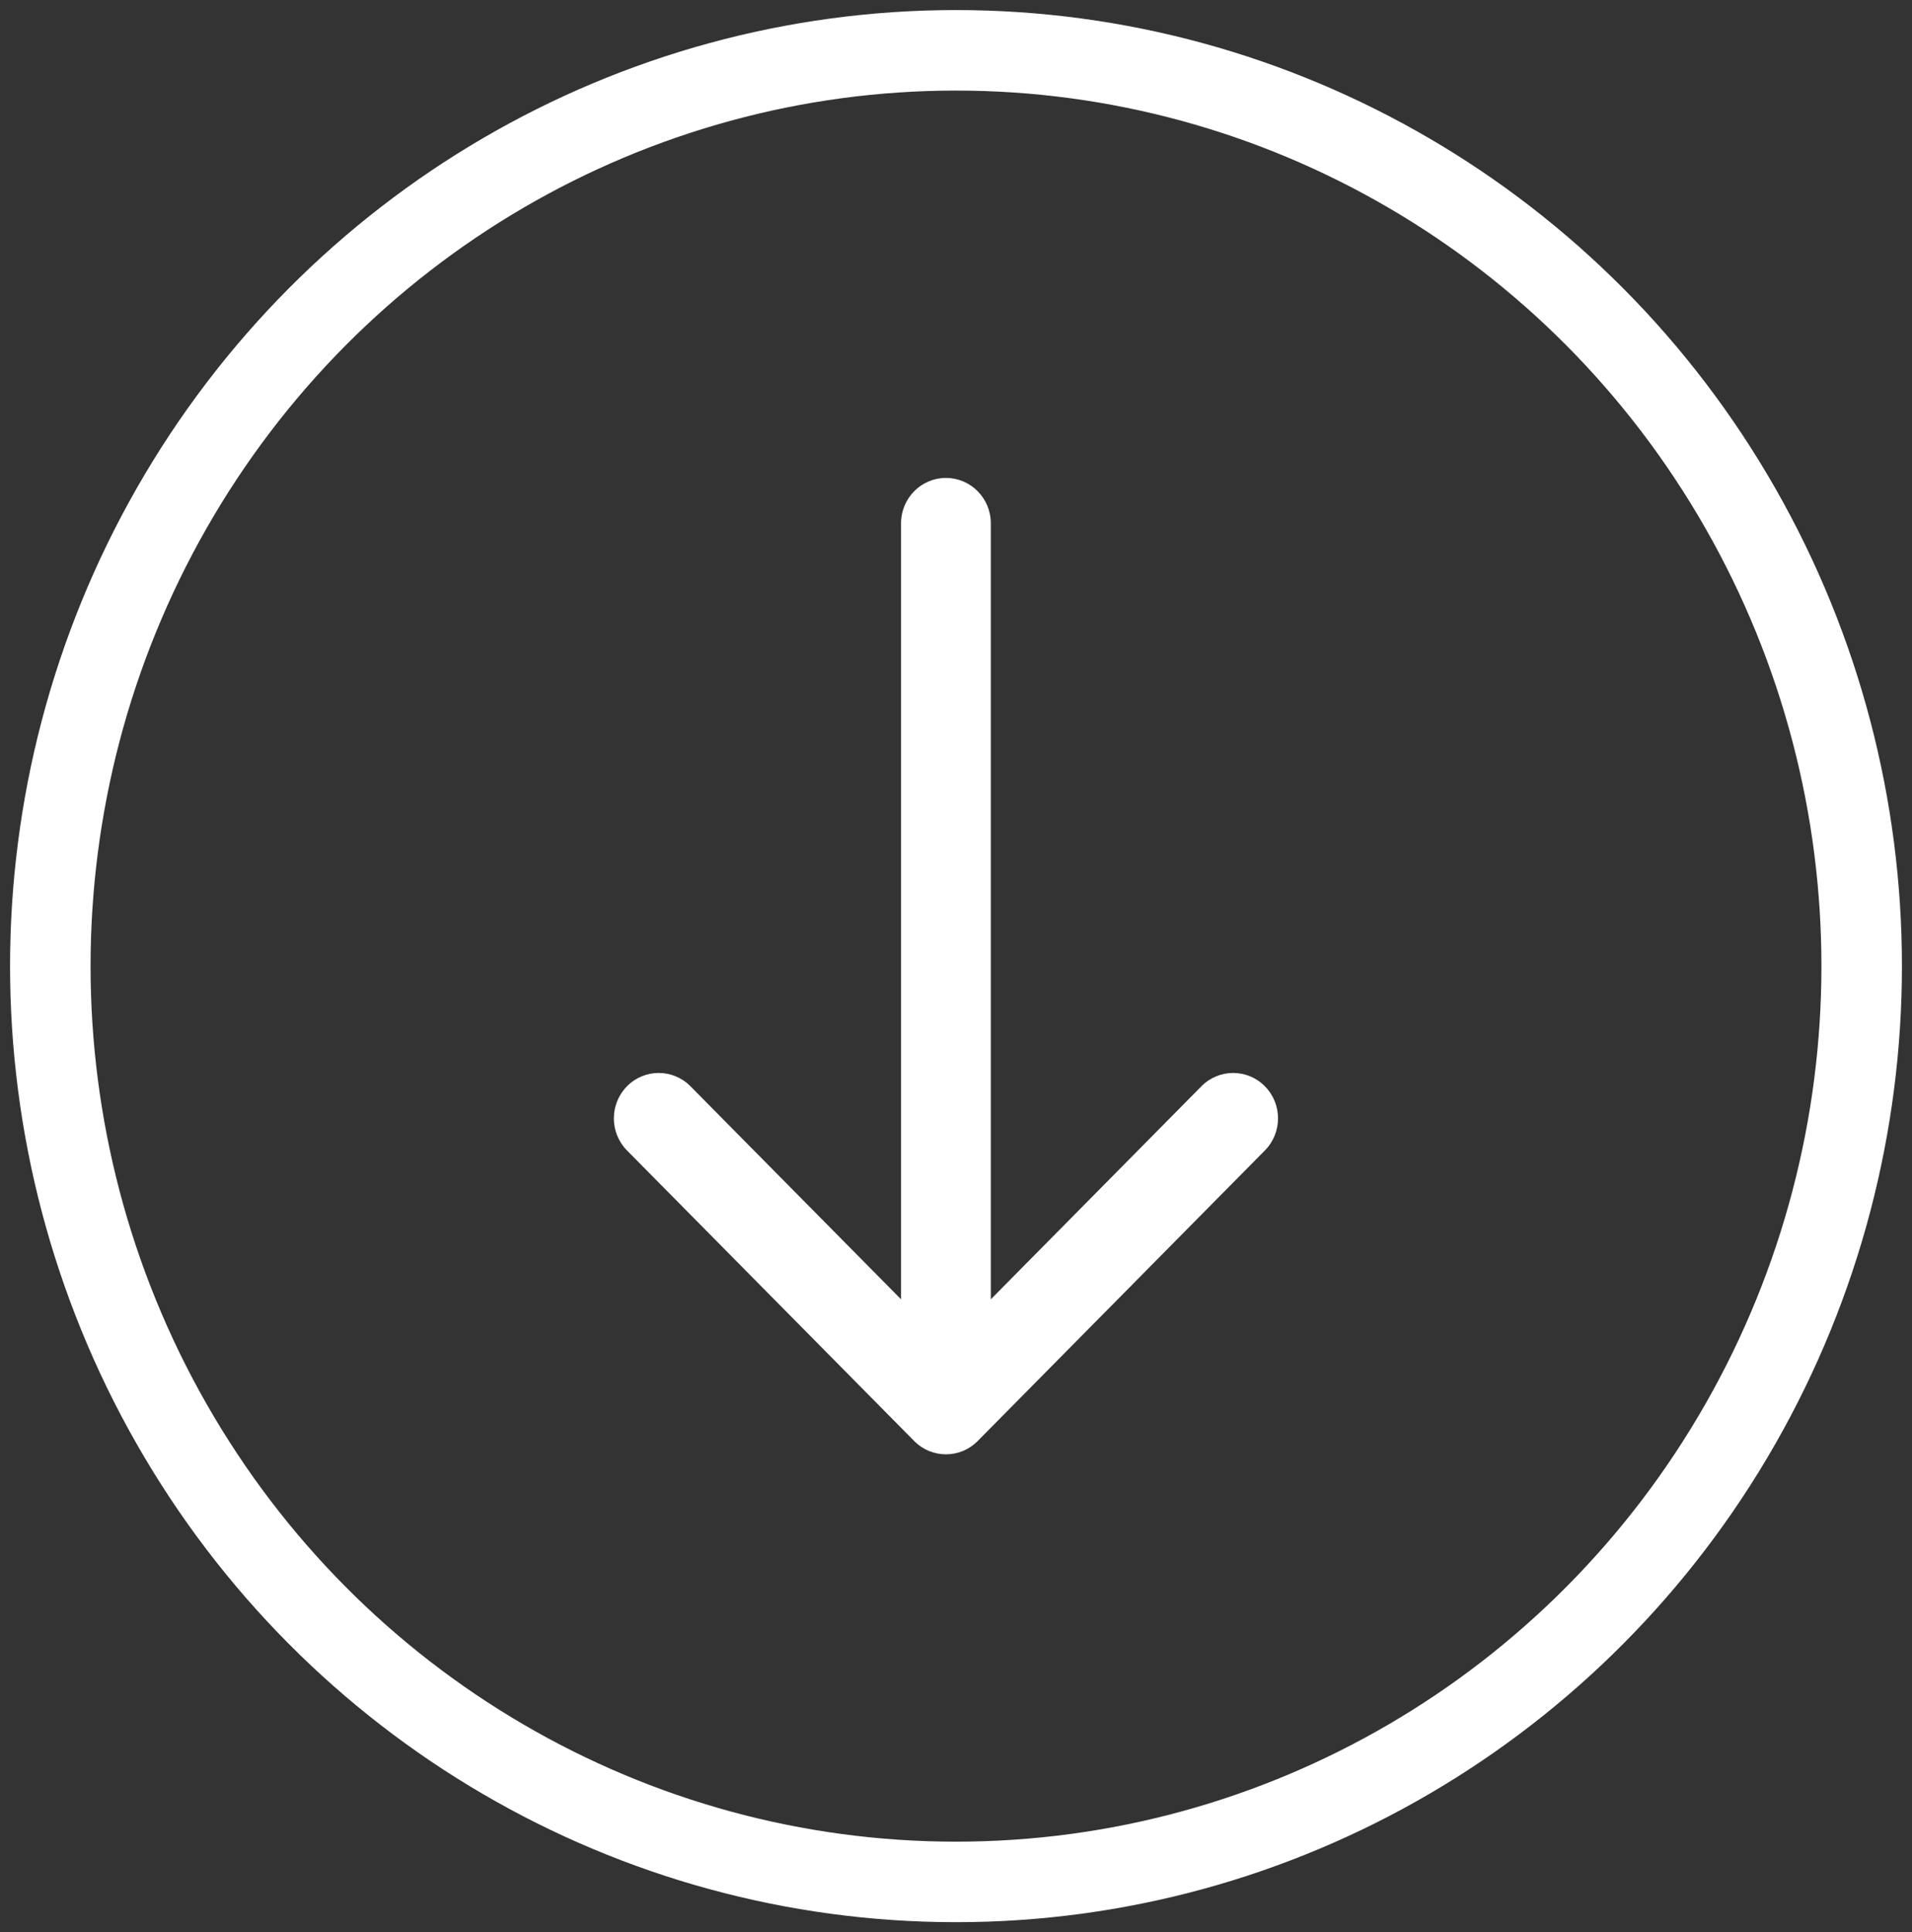
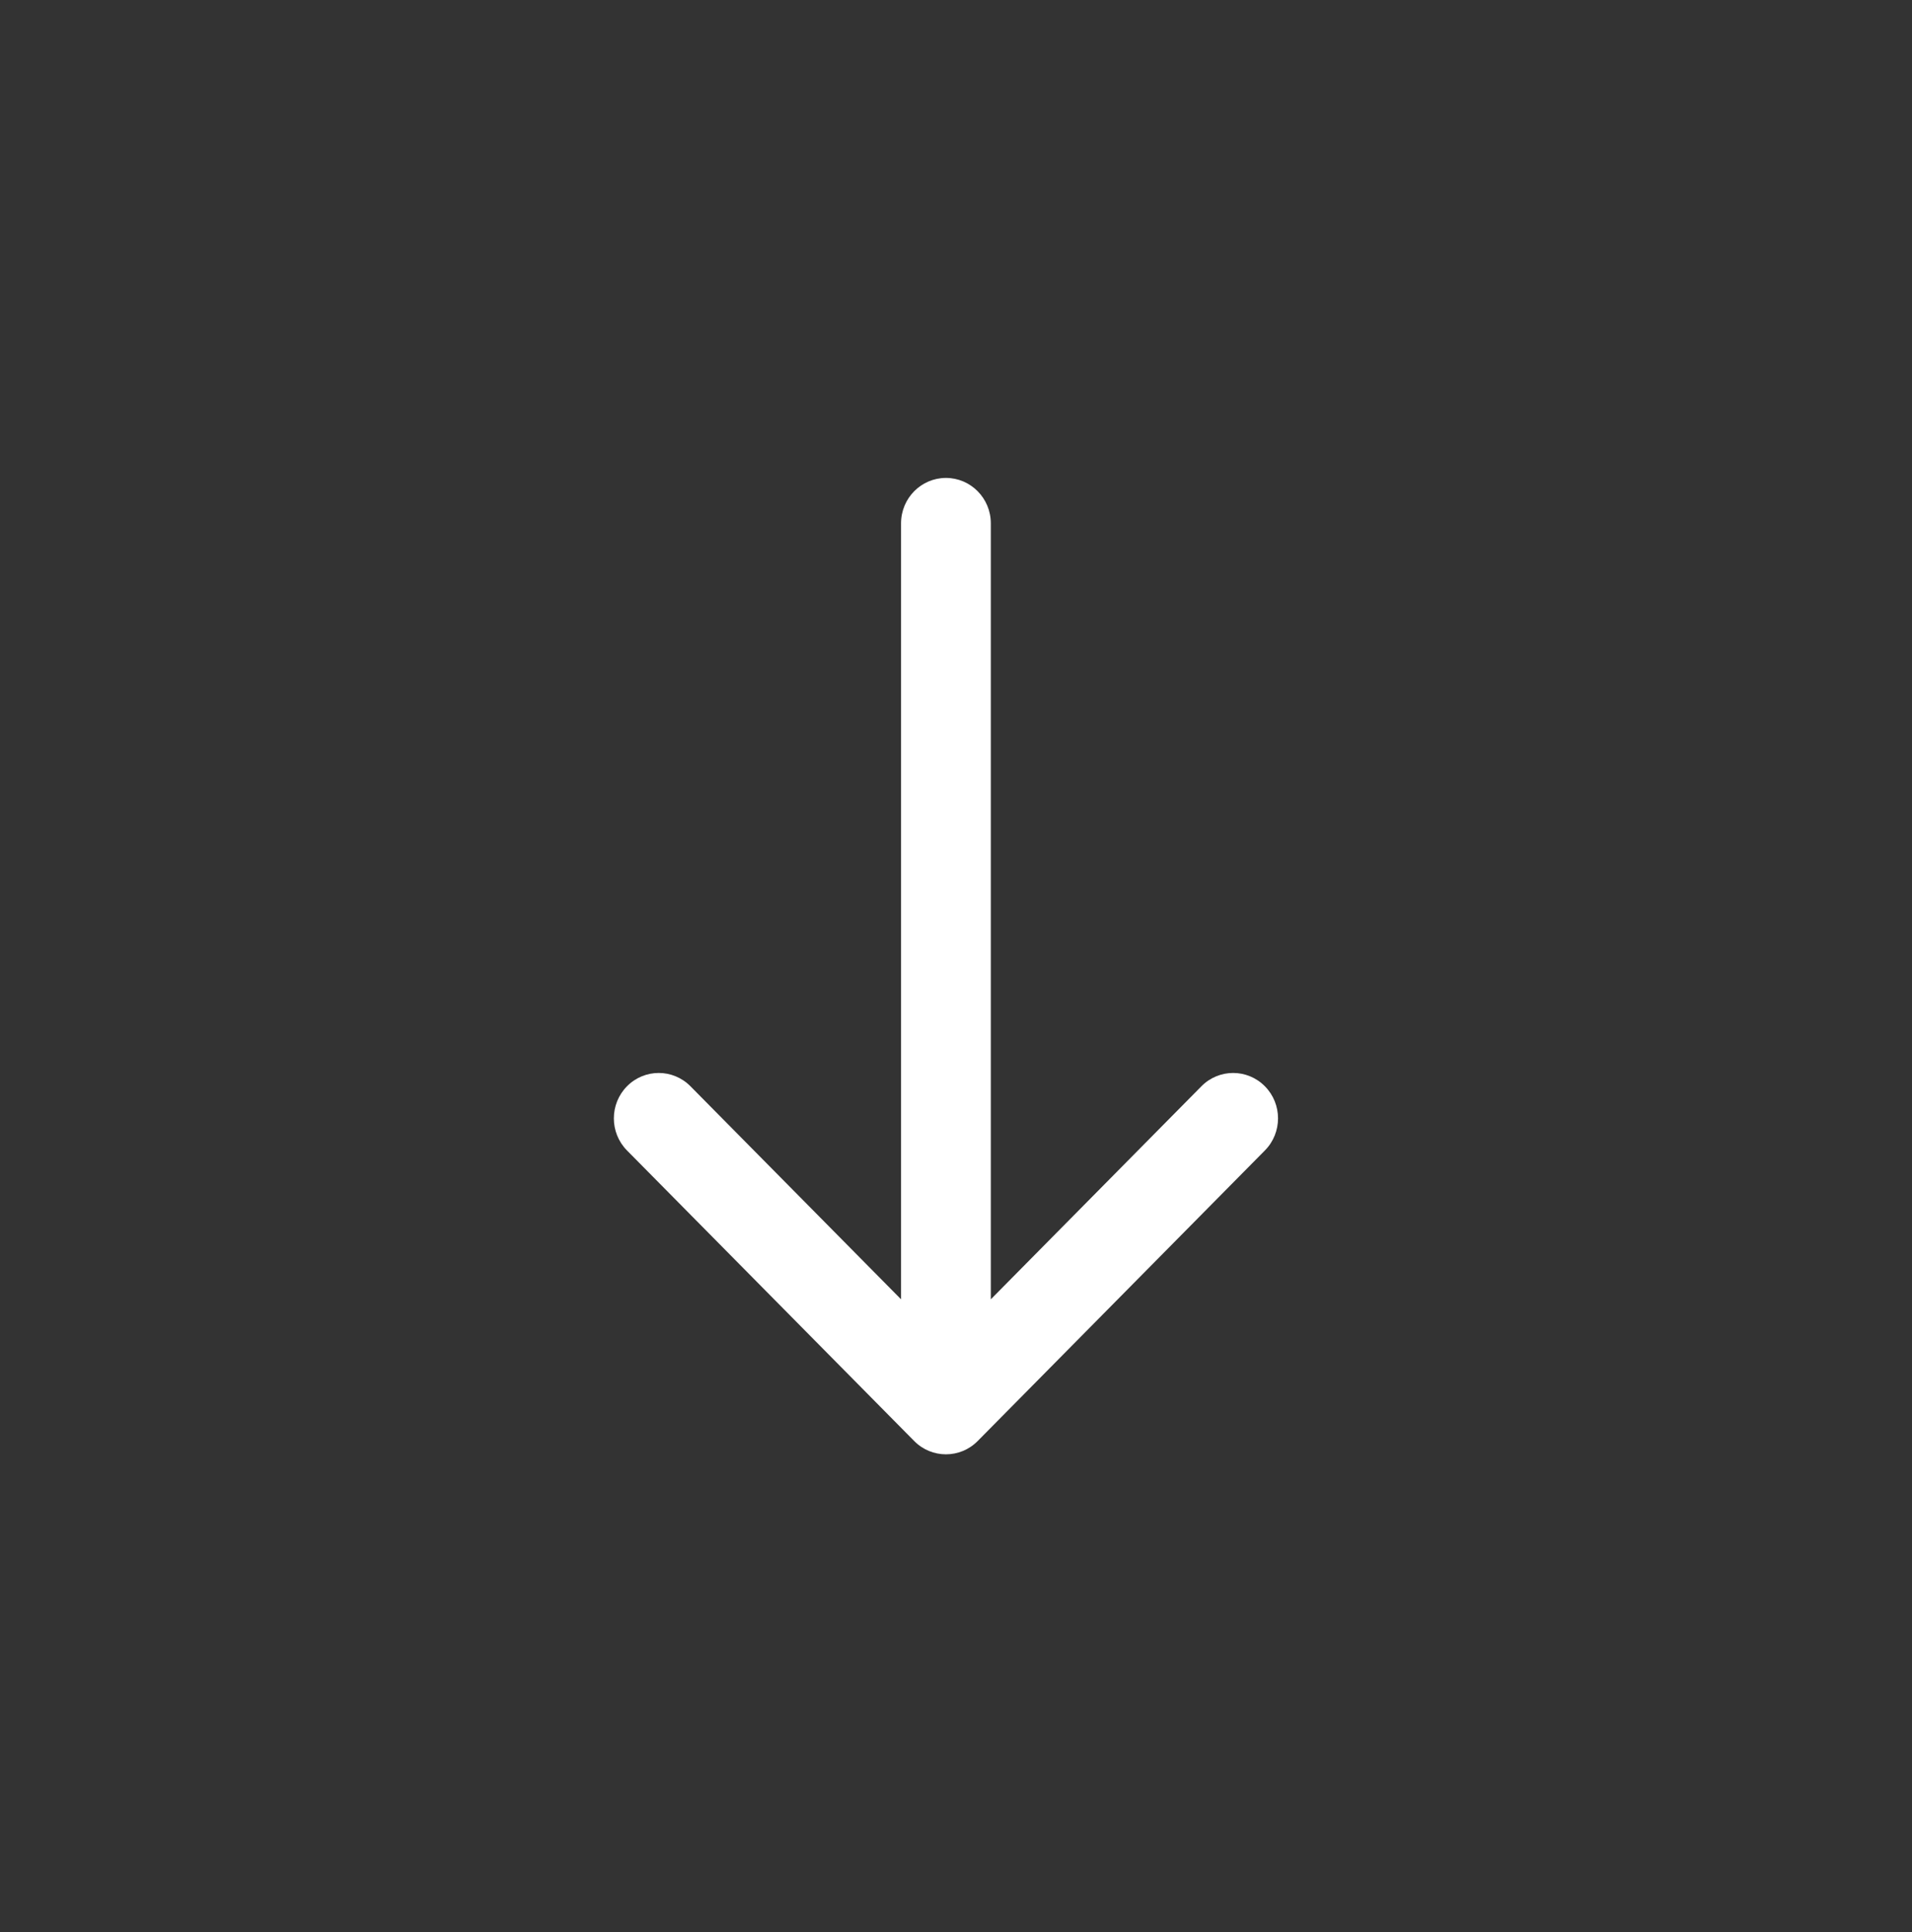
<svg xmlns="http://www.w3.org/2000/svg" width="95px" height="96px" viewBox="0 0 95 96">
  <rect x="0" y="0" width="95" height="96" fill="#333333" stroke="none" />
  <title>Group 3 Copy</title>
  <g id="FINAL" stroke="none" stroke-width="1" fill="none" fill-rule="evenodd">
    <g id="0.home" transform="translate(-911, -734)">
      <g id="Group-3-Copy" transform="translate(958.5, 782) rotate(-270) translate(-958.5, -782) translate(911, 735)">
        <path d="M71.095,45.923 L56.659,31.653 C55.778,30.782 54.349,30.782 53.469,31.653 C52.588,32.524 52.588,33.936 53.469,34.806 L64.054,45.27 L25.5,45.27 C24.255,45.27 23.245,46.269 23.245,47.5 C23.245,48.731 24.255,49.73 25.5,49.73 L64.054,49.73 L53.469,60.194 C52.588,61.064 52.588,62.476 53.469,63.347 C53.909,63.782 54.487,64 55.064,64 C55.641,64 56.219,63.782 56.659,63.347 L71.095,49.077 C71.976,48.206 71.976,46.794 71.095,45.923 Z" id="Path" fill="#FFFFFF" />
-         <ellipse id="Oval" stroke="#FFFFFF" stroke-width="4" cx="47.5" cy="47" rx="45.5" ry="45" />
      </g>
    </g>
  </g>
</svg>